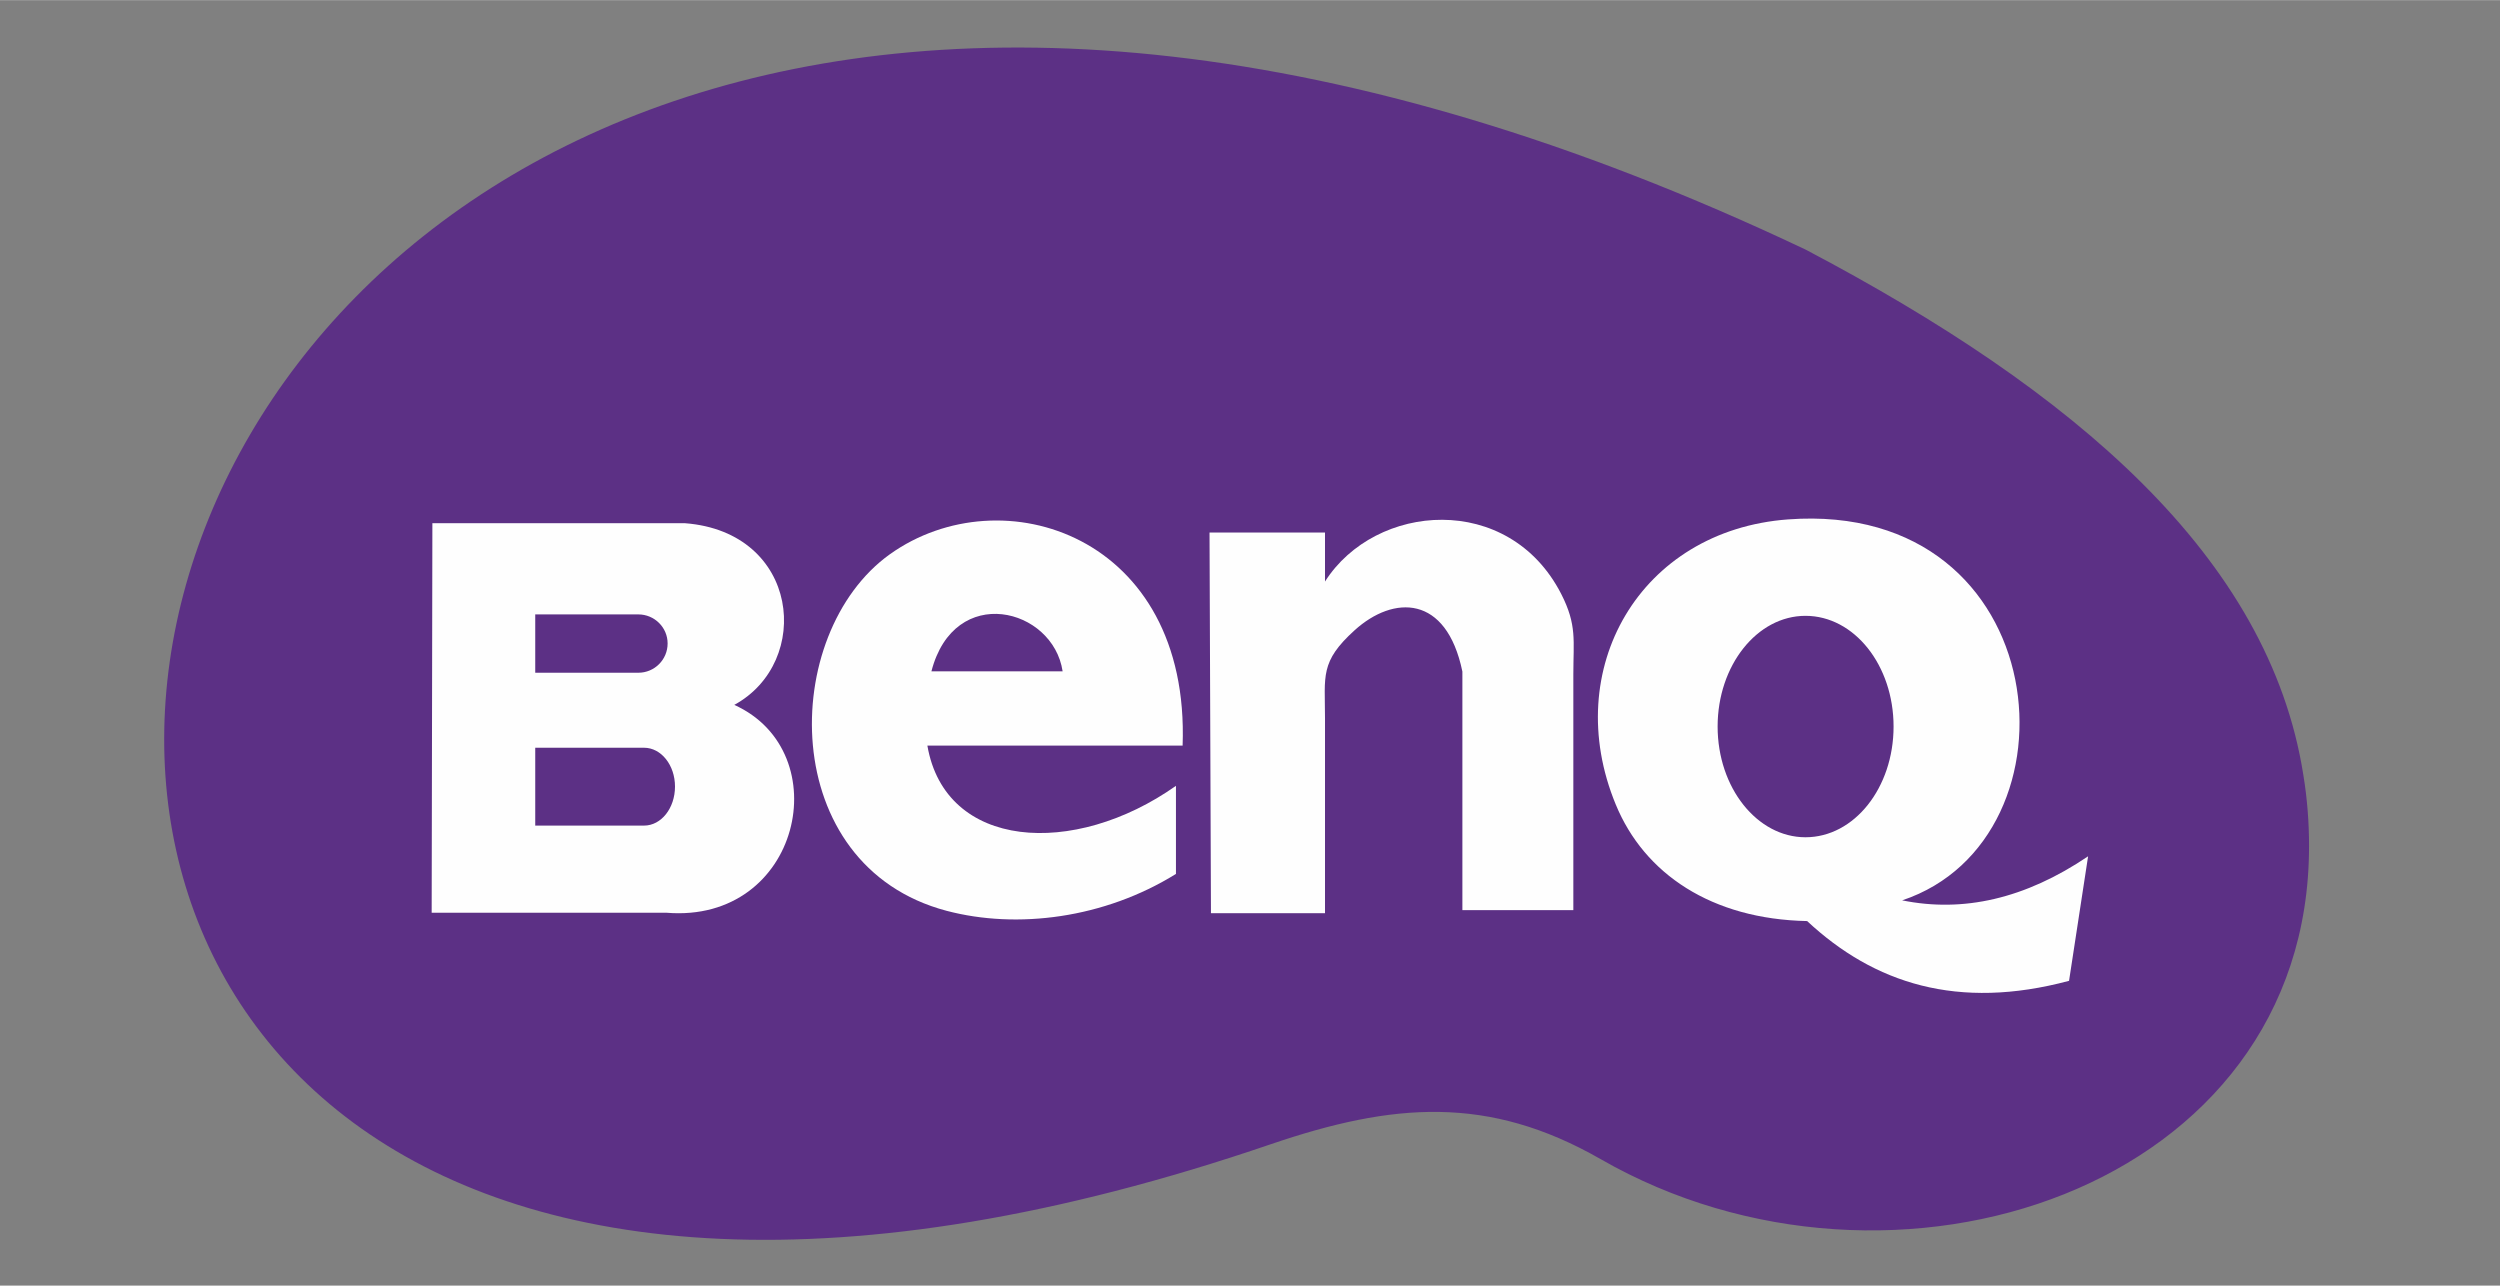
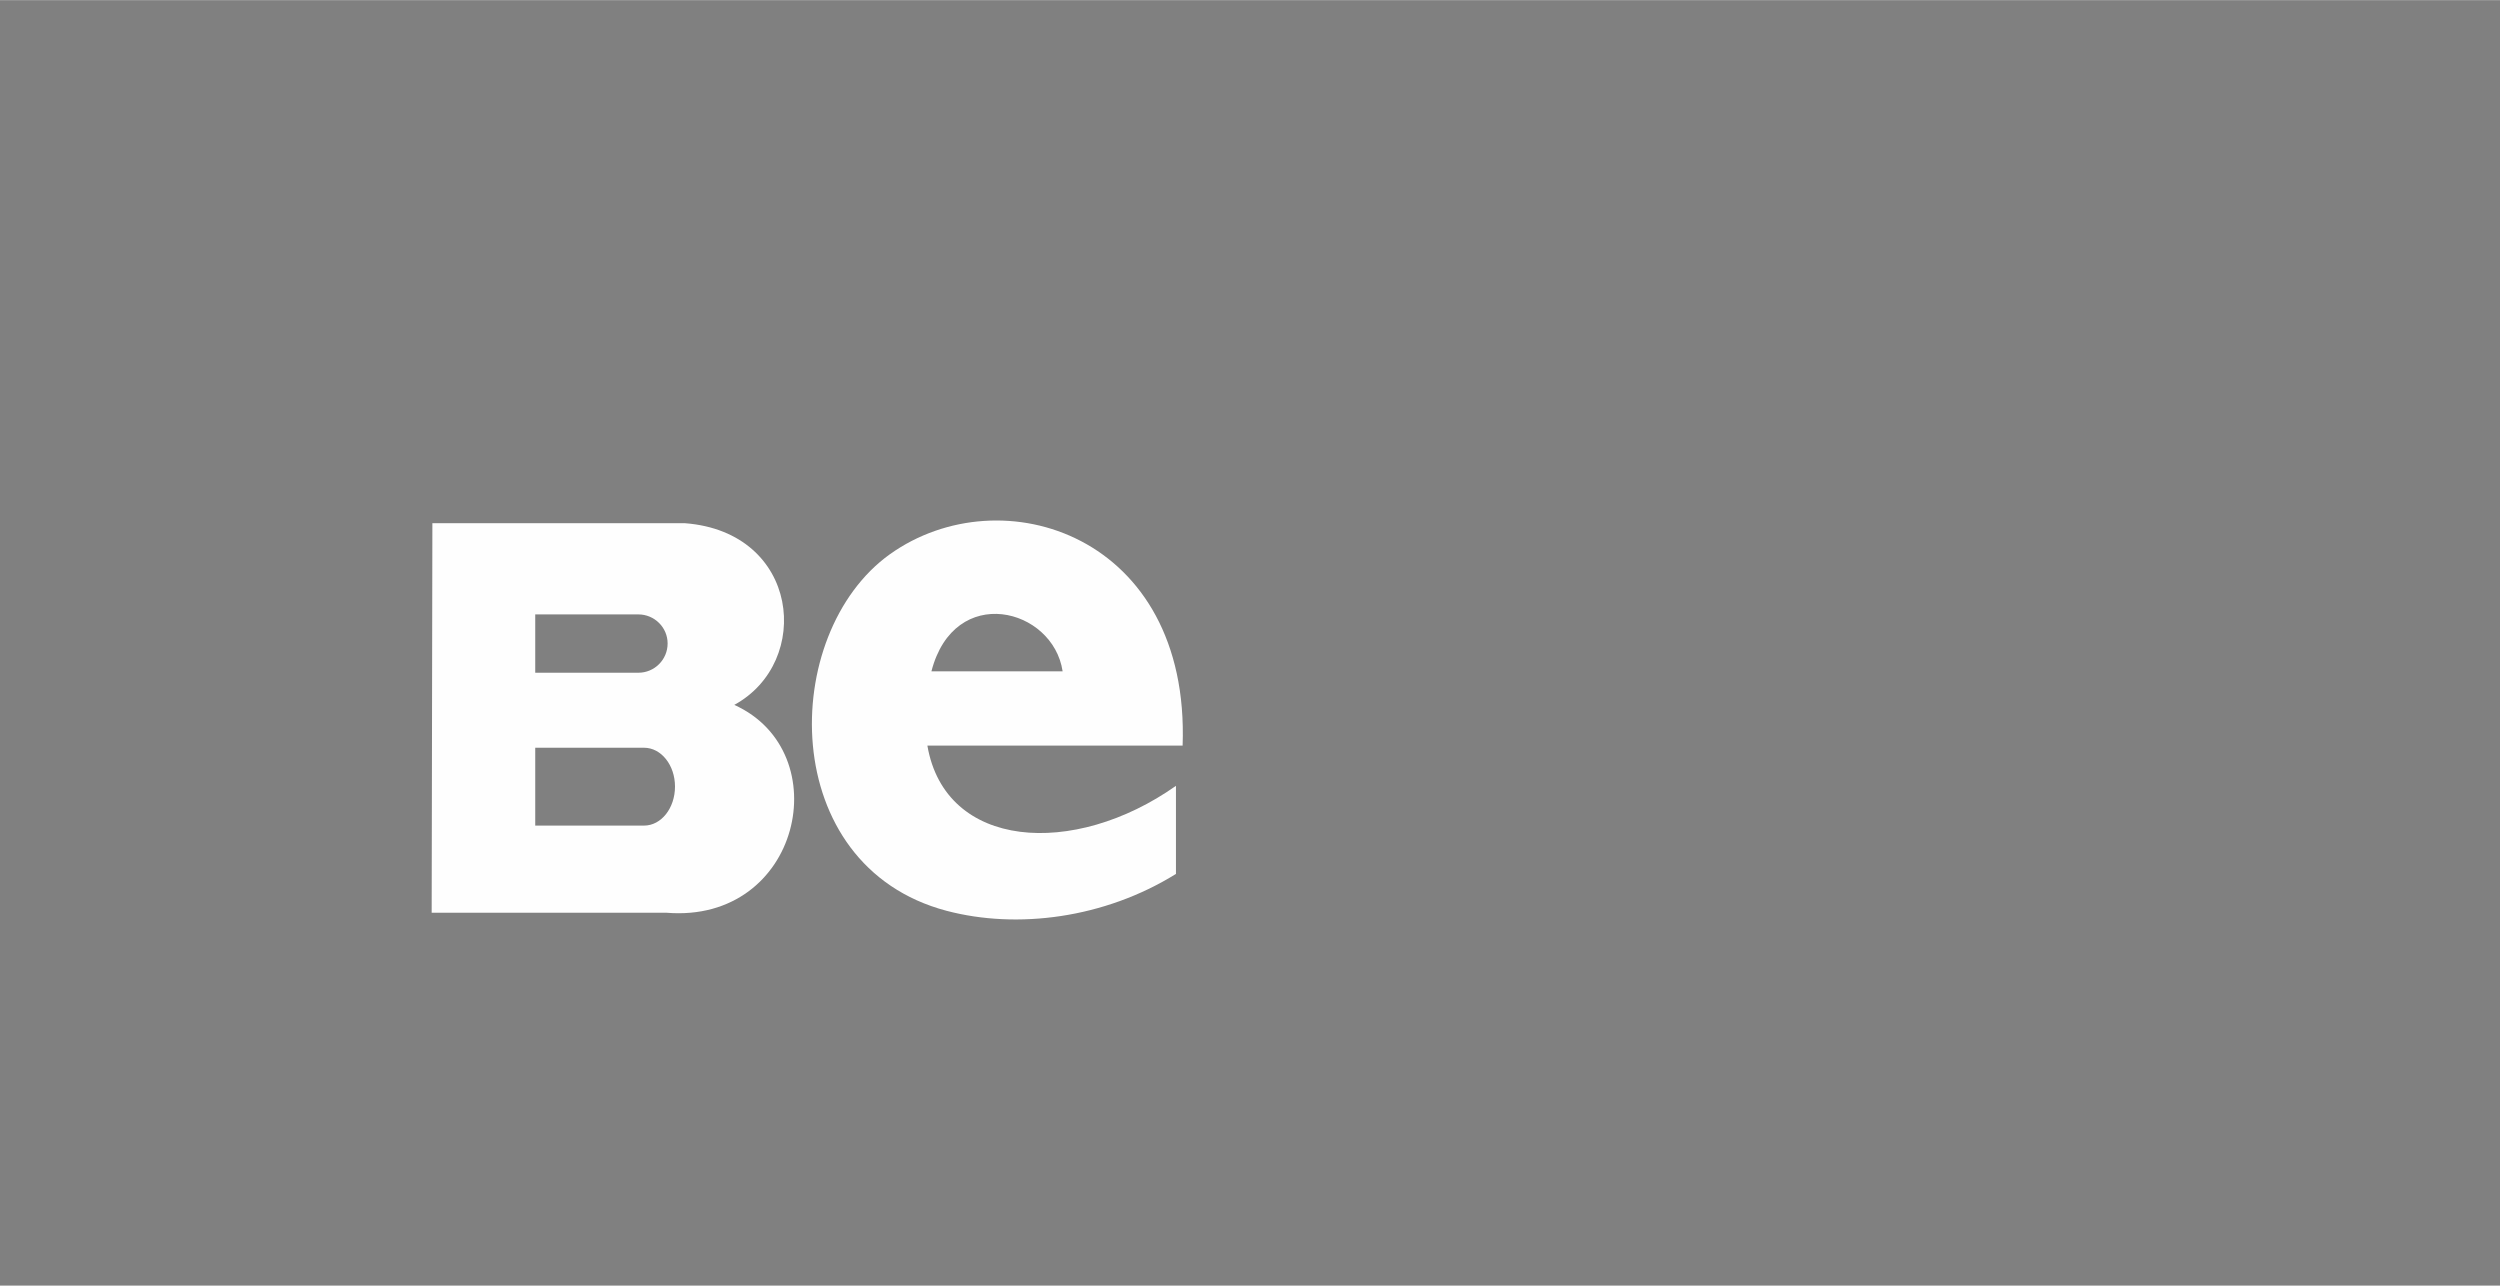
<svg xmlns="http://www.w3.org/2000/svg" xml:space="preserve" width="105px" height="54px" version="1.1" style="shape-rendering:geometricPrecision; text-rendering:geometricPrecision; image-rendering:optimizeQuality; fill-rule:evenodd; clip-rule:evenodd" viewBox="0 0 105 53.99">
  <rect x="0" y="0" width="105" height="53.99" fill="#808080" stroke="none" />
  <defs>
    <style type="text/css">
   
    .fil1 {fill:#FEFEFE}
    .fil0 {fill:#5C3085}
   
  </style>
  </defs>
  <g id="Слой_x0020_1">
    <g id="_2597091196272">
-       <path class="fil0" d="M53.38 48.05c5.11,-1.74 9.12,-2.08 13.85,0.63 12.25,7.04 29.76,1.26 29.75,-13.15l0 0c0,-0.96 -0.07,-1.96 -0.24,-2.99 -1.44,-9.16 -9.62,-16.12 -20.9,-22.06 -78.88,-37.4 -95.04,62.39 -22.46,37.57z" />
-       <path class="fil1" d="M75.83 25.86c2.05,0 3.7,2.08 3.7,4.65 0,2.57 -1.65,4.65 -3.7,4.65 -2.03,0 -3.69,-2.08 -3.69,-4.65 0,-2.57 1.66,-4.65 3.69,-4.65zm-0.73 -4.05c11.28,-0.83 12.56,13.41 4.79,16 2.56,0.52 5.16,-0.06 7.81,-1.85l-0.8 5.23c-4.67,1.25 -8.19,0.11 -11,-2.51 -4.01,-0.08 -6.84,-1.98 -8.04,-4.9 -2.34,-5.67 1.01,-11.51 7.24,-11.97z" />
      <path class="fil1" d="M22.48 25.8l4.33 0c0.68,0 1.23,0.55 1.23,1.22 0,0.68 -0.55,1.23 -1.23,1.23l-4.33 0 0 -2.45zm0 5.6l4.57 0c0.72,0 1.3,0.73 1.3,1.63 0,0.91 -0.58,1.64 -1.3,1.64l-4.57 0 0 -3.27zm-4.32 -9.43l-0.03 16.36 9.86 0c5.64,0.46 7.23,-6.75 2.85,-8.73 3.3,-1.8 2.75,-7.26 -2.07,-7.63l-10.61 0z" />
      <path class="fil1" d="M39.12 28.19l5.51 0c-0.4,-2.67 -4.55,-3.72 -5.51,0zm10.27 4.81l0 3.7c-3.01,1.87 -6.67,2.33 -9.63,1.55 -7.15,-1.89 -7.04,-11.65 -2.38,-14.98 4.69,-3.34 12.61,-0.8 12.29,8.04l-10.72 0c0.75,4.37 6.15,4.72 10.44,1.69z" />
-       <path class="fil1" d="M50.8 22.36l4.85 0 0 2.06c2.11,-3.32 7.72,-3.77 9.92,0.52 0.67,1.31 0.51,1.96 0.51,3.39l0 9.89 -4.66 0 0 -10.02c-0.67,-3.24 -2.89,-3.21 -4.52,-1.74 -1.47,1.33 -1.25,1.92 -1.25,3.7l0 8.19 -4.79 0 -0.06 -15.99z" />
    </g>
  </g>
</svg>